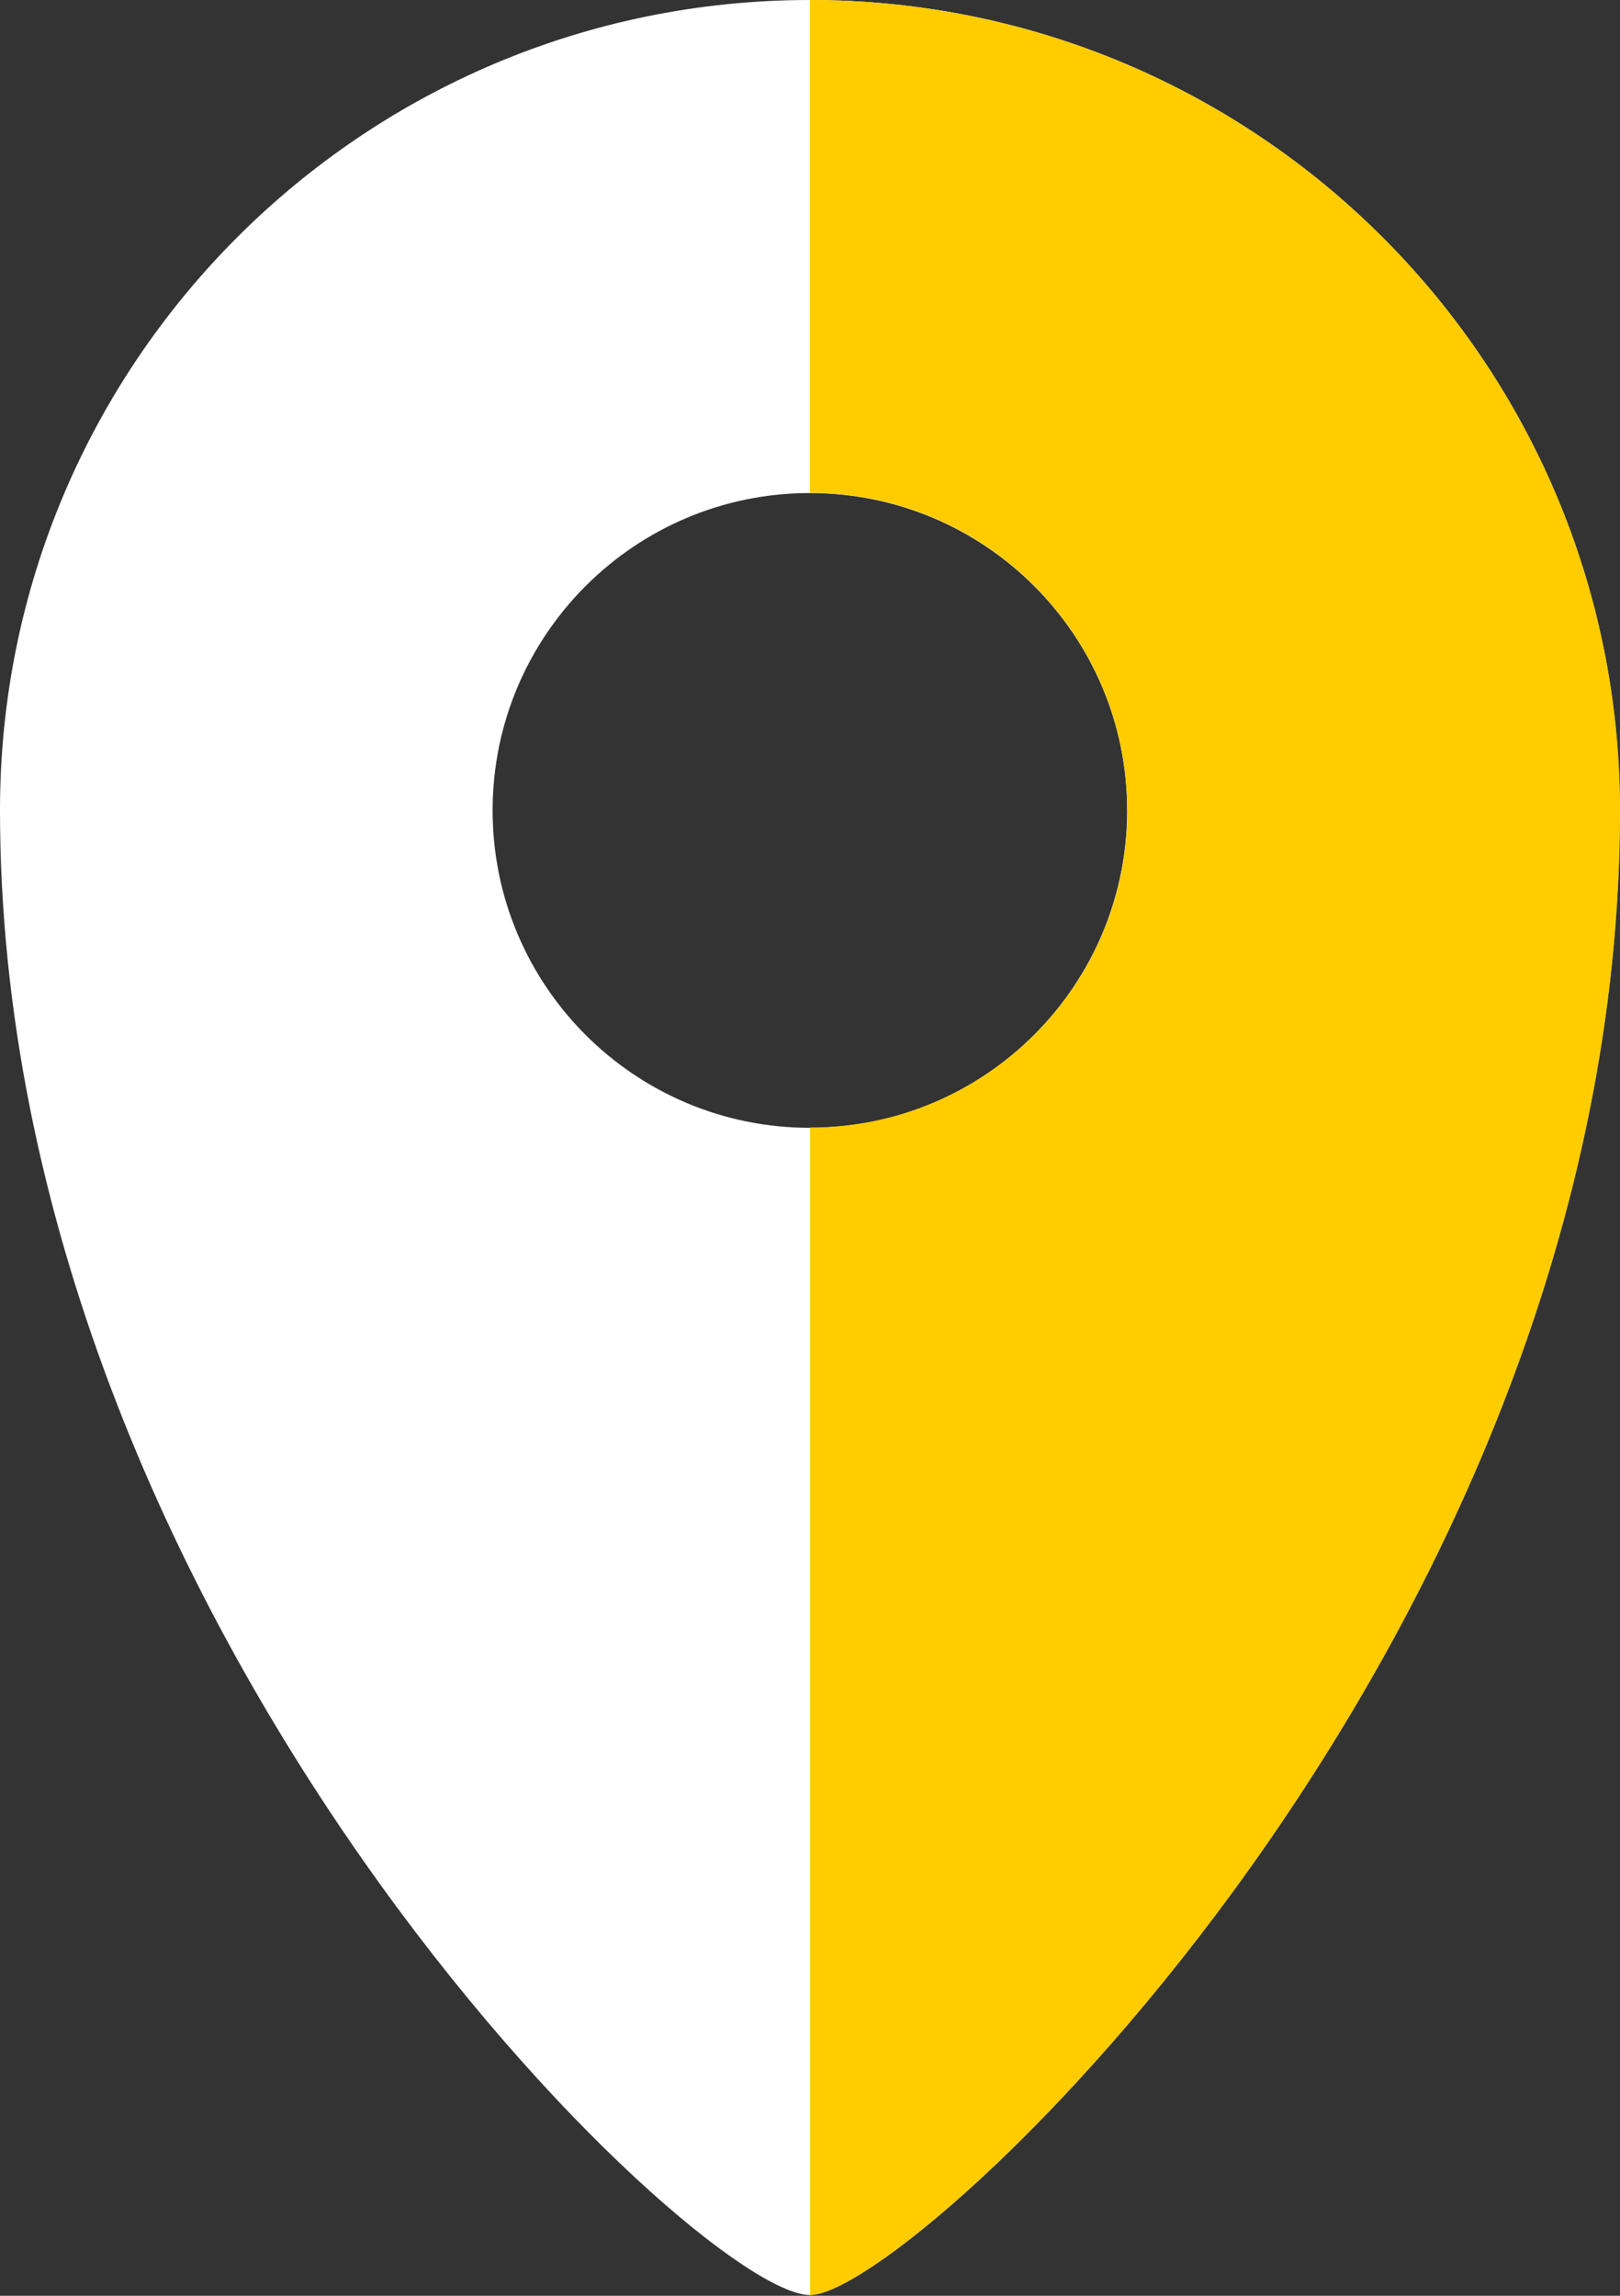
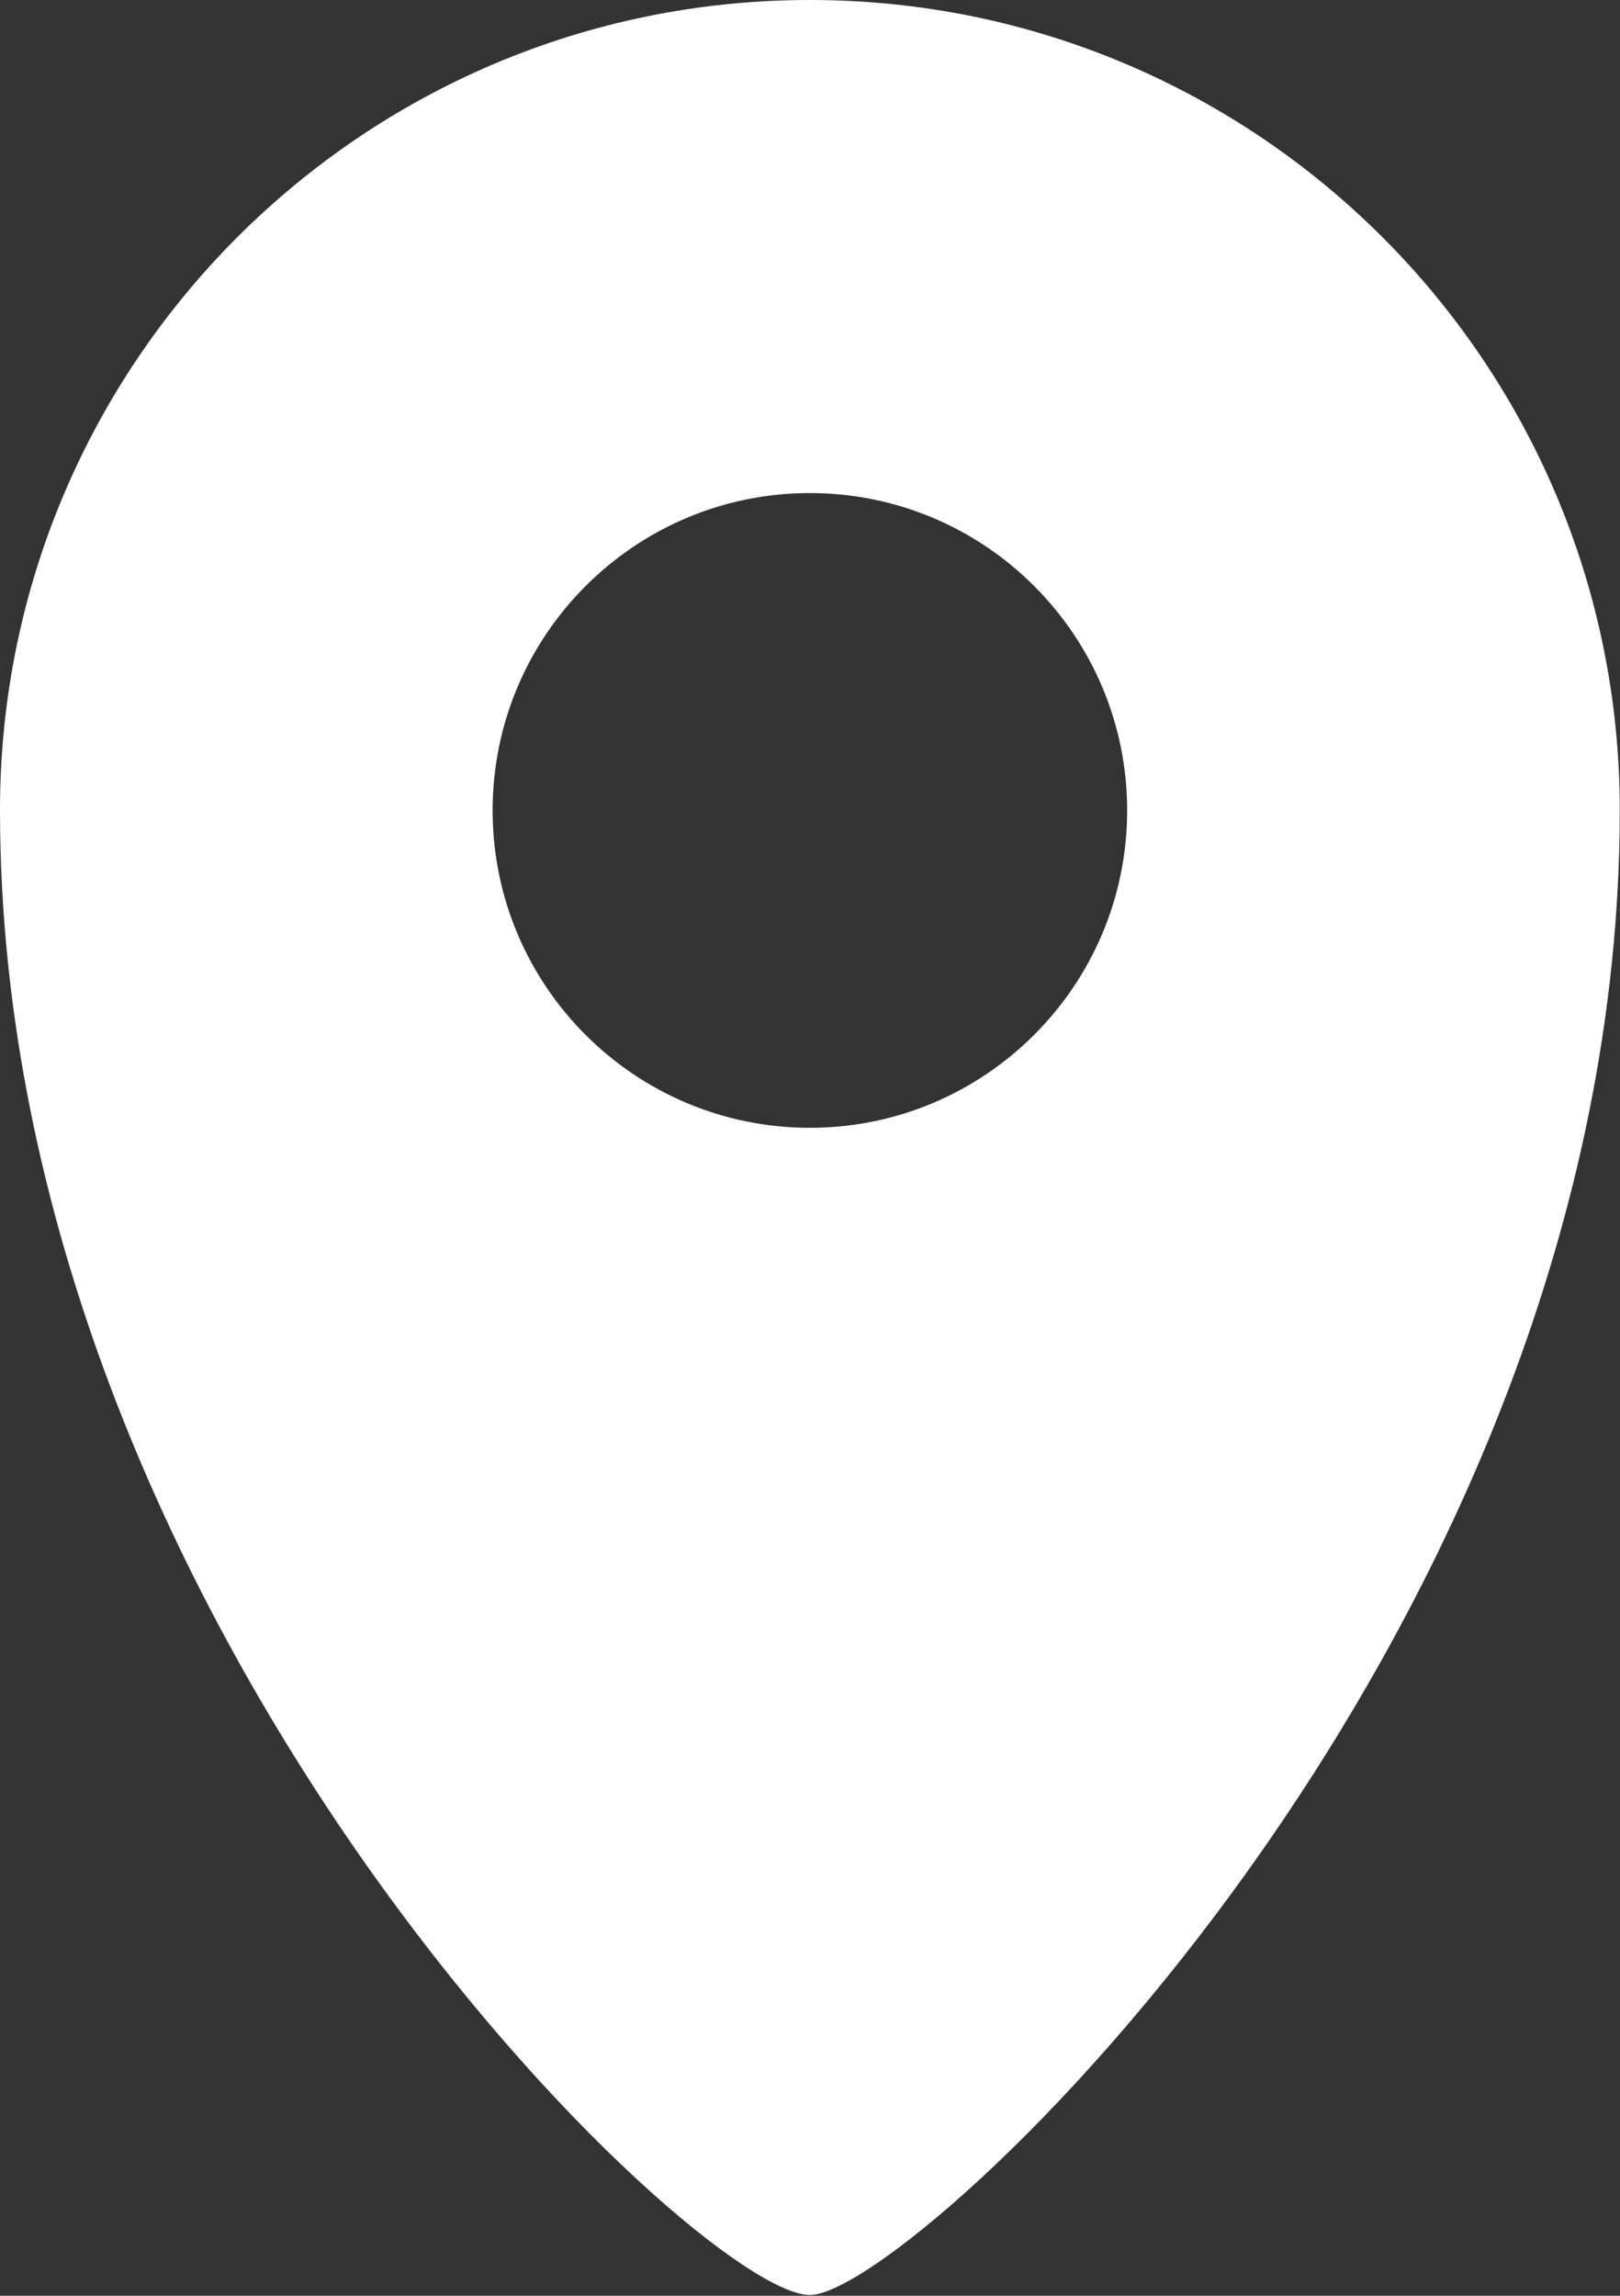
<svg xmlns="http://www.w3.org/2000/svg" width="84" height="119" viewBox="0 0 84 119" fill="none">
  <rect x="0" y="0" width="84" height="119" fill="#333333" stroke="none" />
  <path d="M41.994 0C18.801 0 0 18.801 0 41.994C0 84.422 36.133 118.96 41.994 118.96C47.31 118.96 83.988 84.925 83.988 41.994C83.988 18.801 65.187 0 41.994 0ZM41.994 58.459C32.901 58.459 25.543 51.087 25.543 42.008C25.543 32.929 32.915 25.557 41.994 25.557C51.073 25.557 58.445 32.929 58.445 42.008C58.445 51.087 51.073 58.459 41.994 58.459Z" fill="white" />
-   <path d="M58.459 41.994C58.459 51.087 51.087 58.445 42.008 58.445V118.96C47.324 118.96 84.002 84.925 84.002 41.994C83.988 18.801 65.187 0 41.994 0V25.543C51.087 25.543 58.445 32.915 58.445 41.994H58.459Z" fill="#FFCC00" />
</svg>